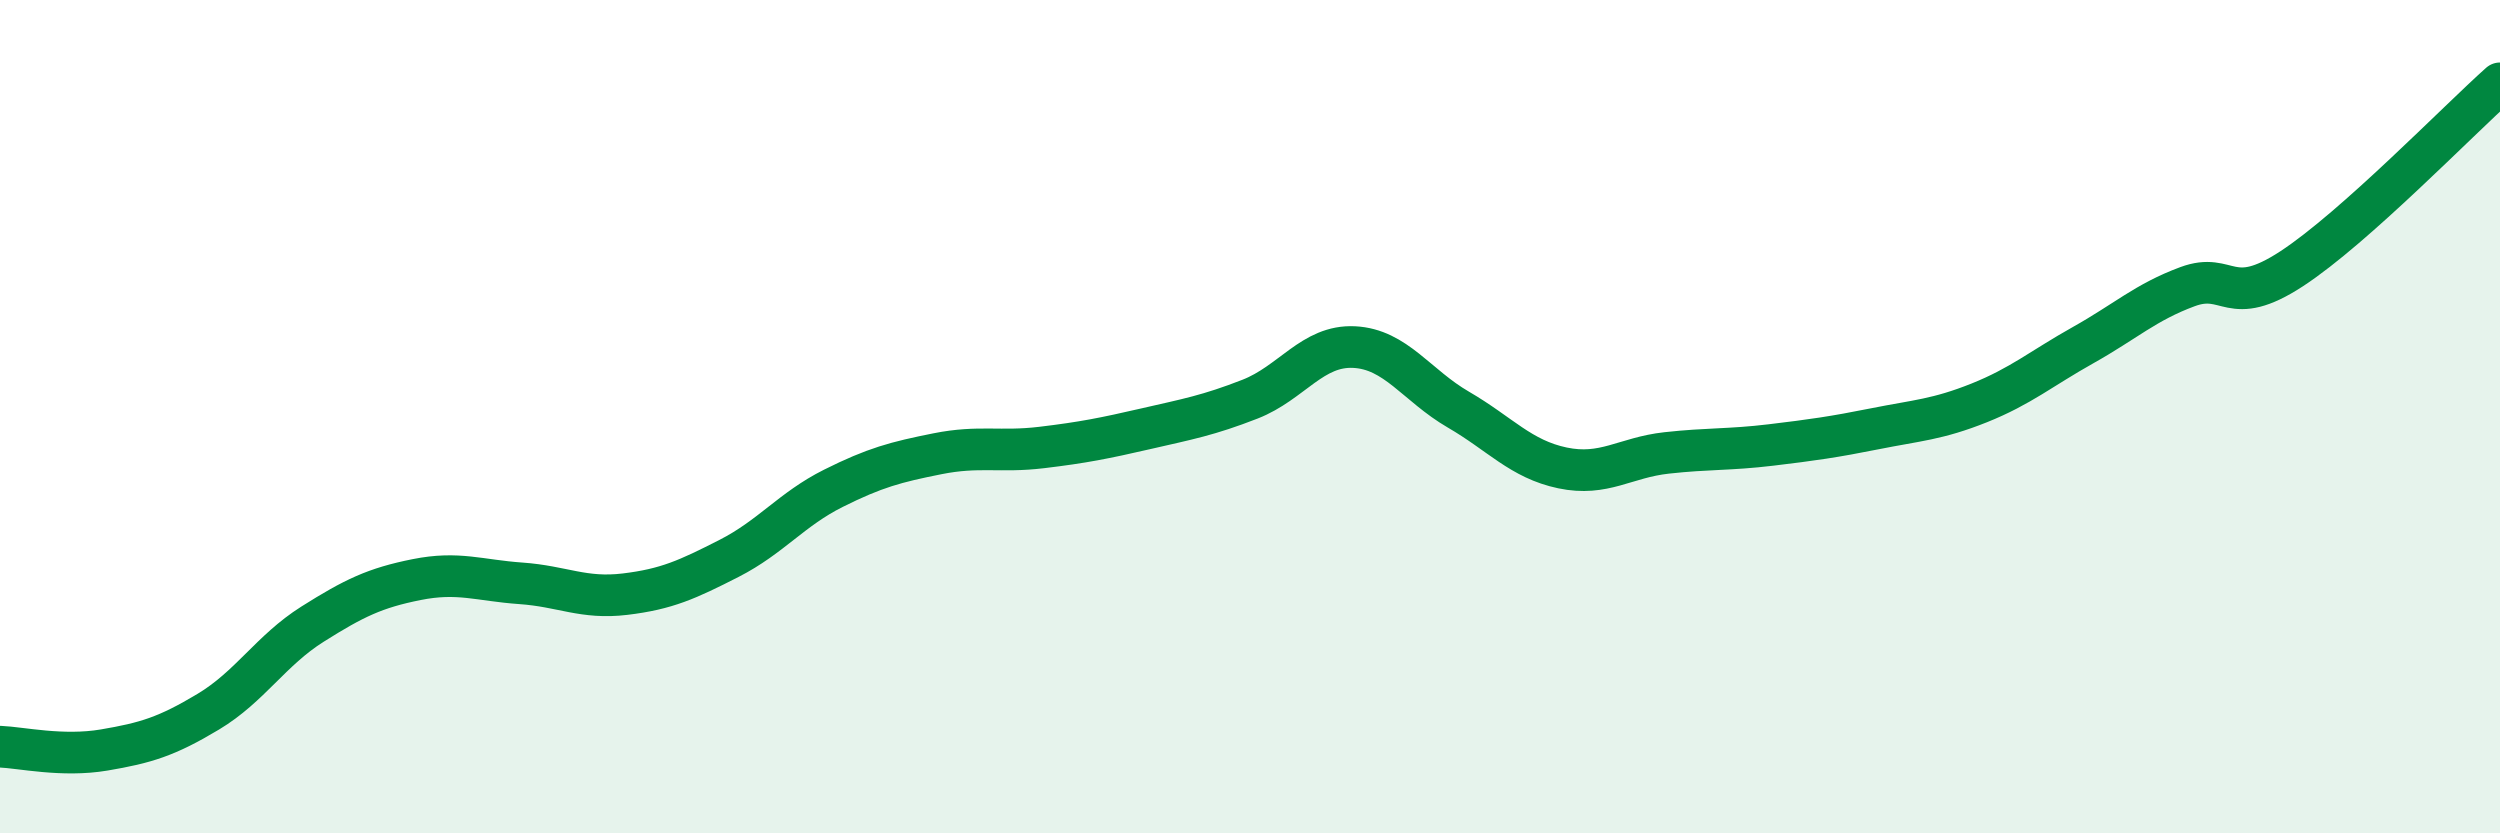
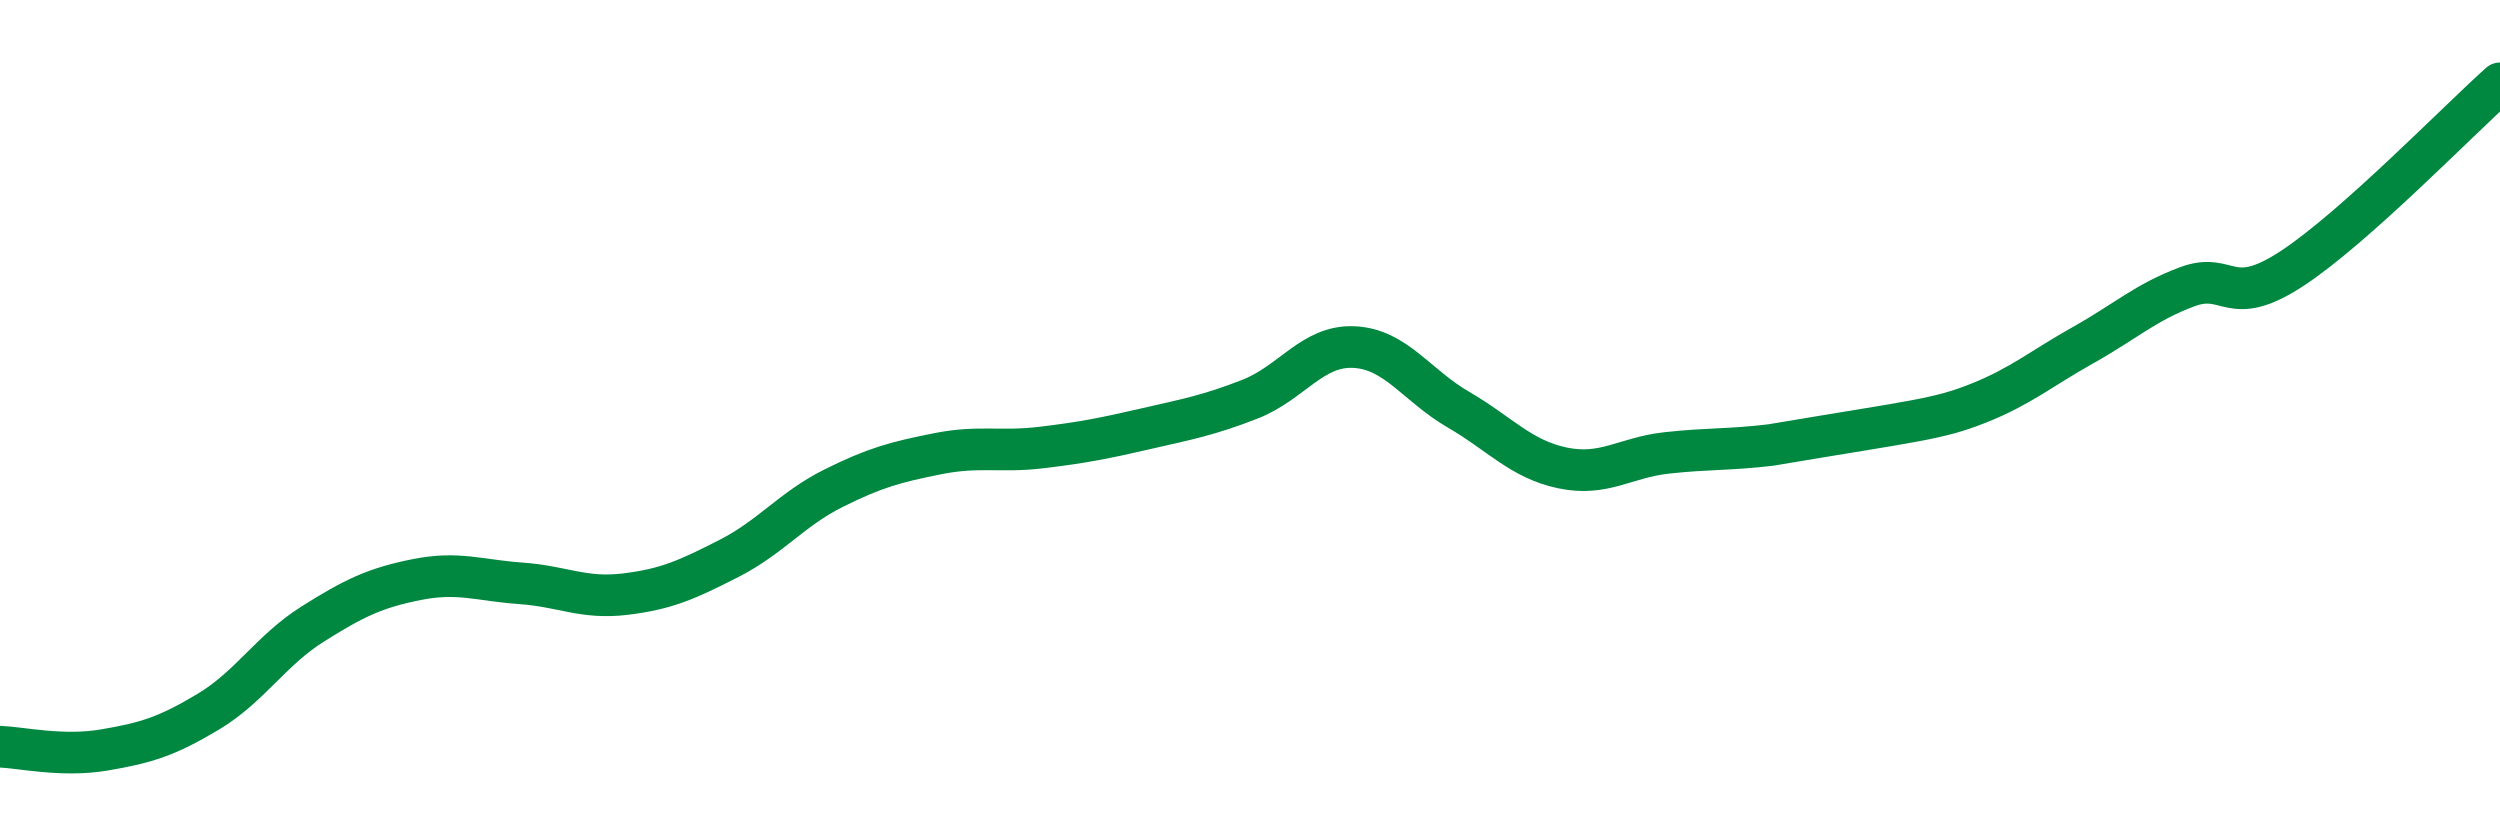
<svg xmlns="http://www.w3.org/2000/svg" width="60" height="20" viewBox="0 0 60 20">
-   <path d="M 0,17.92 C 0.5,17.94 1.5,18.17 2.5,18 C 3.5,17.83 4,17.68 5,17.08 C 6,16.48 6.5,15.61 7.5,14.98 C 8.5,14.35 9,14.11 10,13.91 C 11,13.71 11.5,13.93 12.5,14 C 13.5,14.07 14,14.38 15,14.26 C 16,14.14 16.5,13.91 17.5,13.4 C 18.5,12.89 19,12.22 20,11.72 C 21,11.22 21.5,11.09 22.5,10.89 C 23.5,10.69 24,10.86 25,10.74 C 26,10.62 26.5,10.52 27.5,10.29 C 28.5,10.06 29,9.97 30,9.58 C 31,9.19 31.5,8.28 32.5,8.33 C 33.5,8.38 34,9.25 35,9.83 C 36,10.41 36.5,11.02 37.5,11.23 C 38.5,11.44 39,10.98 40,10.87 C 41,10.76 41.5,10.8 42.5,10.68 C 43.5,10.56 44,10.49 45,10.29 C 46,10.09 46.5,10.07 47.5,9.67 C 48.5,9.27 49,8.84 50,8.28 C 51,7.72 51.5,7.25 52.5,6.88 C 53.5,6.51 53.5,7.43 55,6.45 C 56.5,5.47 59,2.89 60,2L60 20L0 20Z" fill="#008740" opacity="0.1" stroke-linecap="round" stroke-linejoin="round" />
-   <path d="M 0,17.92 C 0.5,17.94 1.5,18.17 2.5,18 C 3.5,17.83 4,17.68 5,17.08 C 6,16.48 6.5,15.61 7.5,14.98 C 8.5,14.35 9,14.11 10,13.91 C 11,13.71 11.5,13.93 12.5,14 C 13.5,14.07 14,14.38 15,14.26 C 16,14.14 16.5,13.91 17.5,13.4 C 18.5,12.89 19,12.22 20,11.72 C 21,11.22 21.5,11.09 22.5,10.89 C 23.5,10.69 24,10.86 25,10.74 C 26,10.62 26.5,10.52 27.5,10.29 C 28.5,10.06 29,9.97 30,9.58 C 31,9.19 31.5,8.28 32.5,8.33 C 33.5,8.38 34,9.25 35,9.83 C 36,10.41 36.5,11.02 37.5,11.23 C 38.5,11.44 39,10.98 40,10.87 C 41,10.76 41.5,10.8 42.5,10.68 C 43.5,10.56 44,10.49 45,10.29 C 46,10.09 46.5,10.07 47.5,9.67 C 48.5,9.27 49,8.84 50,8.28 C 51,7.72 51.5,7.25 52.5,6.88 C 53.5,6.51 53.5,7.43 55,6.45 C 56.5,5.47 59,2.89 60,2" stroke="#008740" stroke-width="1" fill="none" stroke-linecap="round" stroke-linejoin="round" />
+   <path d="M 0,17.92 C 0.5,17.94 1.5,18.17 2.5,18 C 3.5,17.83 4,17.68 5,17.08 C 6,16.48 6.5,15.61 7.5,14.98 C 8.5,14.35 9,14.11 10,13.91 C 11,13.71 11.5,13.93 12.5,14 C 13.5,14.07 14,14.38 15,14.26 C 16,14.14 16.5,13.91 17.5,13.4 C 18.5,12.89 19,12.22 20,11.72 C 21,11.22 21.5,11.09 22.5,10.89 C 23.5,10.69 24,10.86 25,10.74 C 26,10.62 26.5,10.52 27.5,10.29 C 28.5,10.06 29,9.97 30,9.58 C 31,9.19 31.5,8.28 32.5,8.33 C 33.5,8.38 34,9.25 35,9.83 C 36,10.41 36.5,11.02 37.5,11.23 C 38.5,11.44 39,10.98 40,10.87 C 41,10.76 41.5,10.8 42.5,10.68 C 46,10.09 46.5,10.07 47.5,9.67 C 48.5,9.27 49,8.84 50,8.28 C 51,7.72 51.5,7.25 52.5,6.88 C 53.5,6.51 53.5,7.43 55,6.45 C 56.5,5.47 59,2.89 60,2" stroke="#008740" stroke-width="1" fill="none" stroke-linecap="round" stroke-linejoin="round" />
</svg>